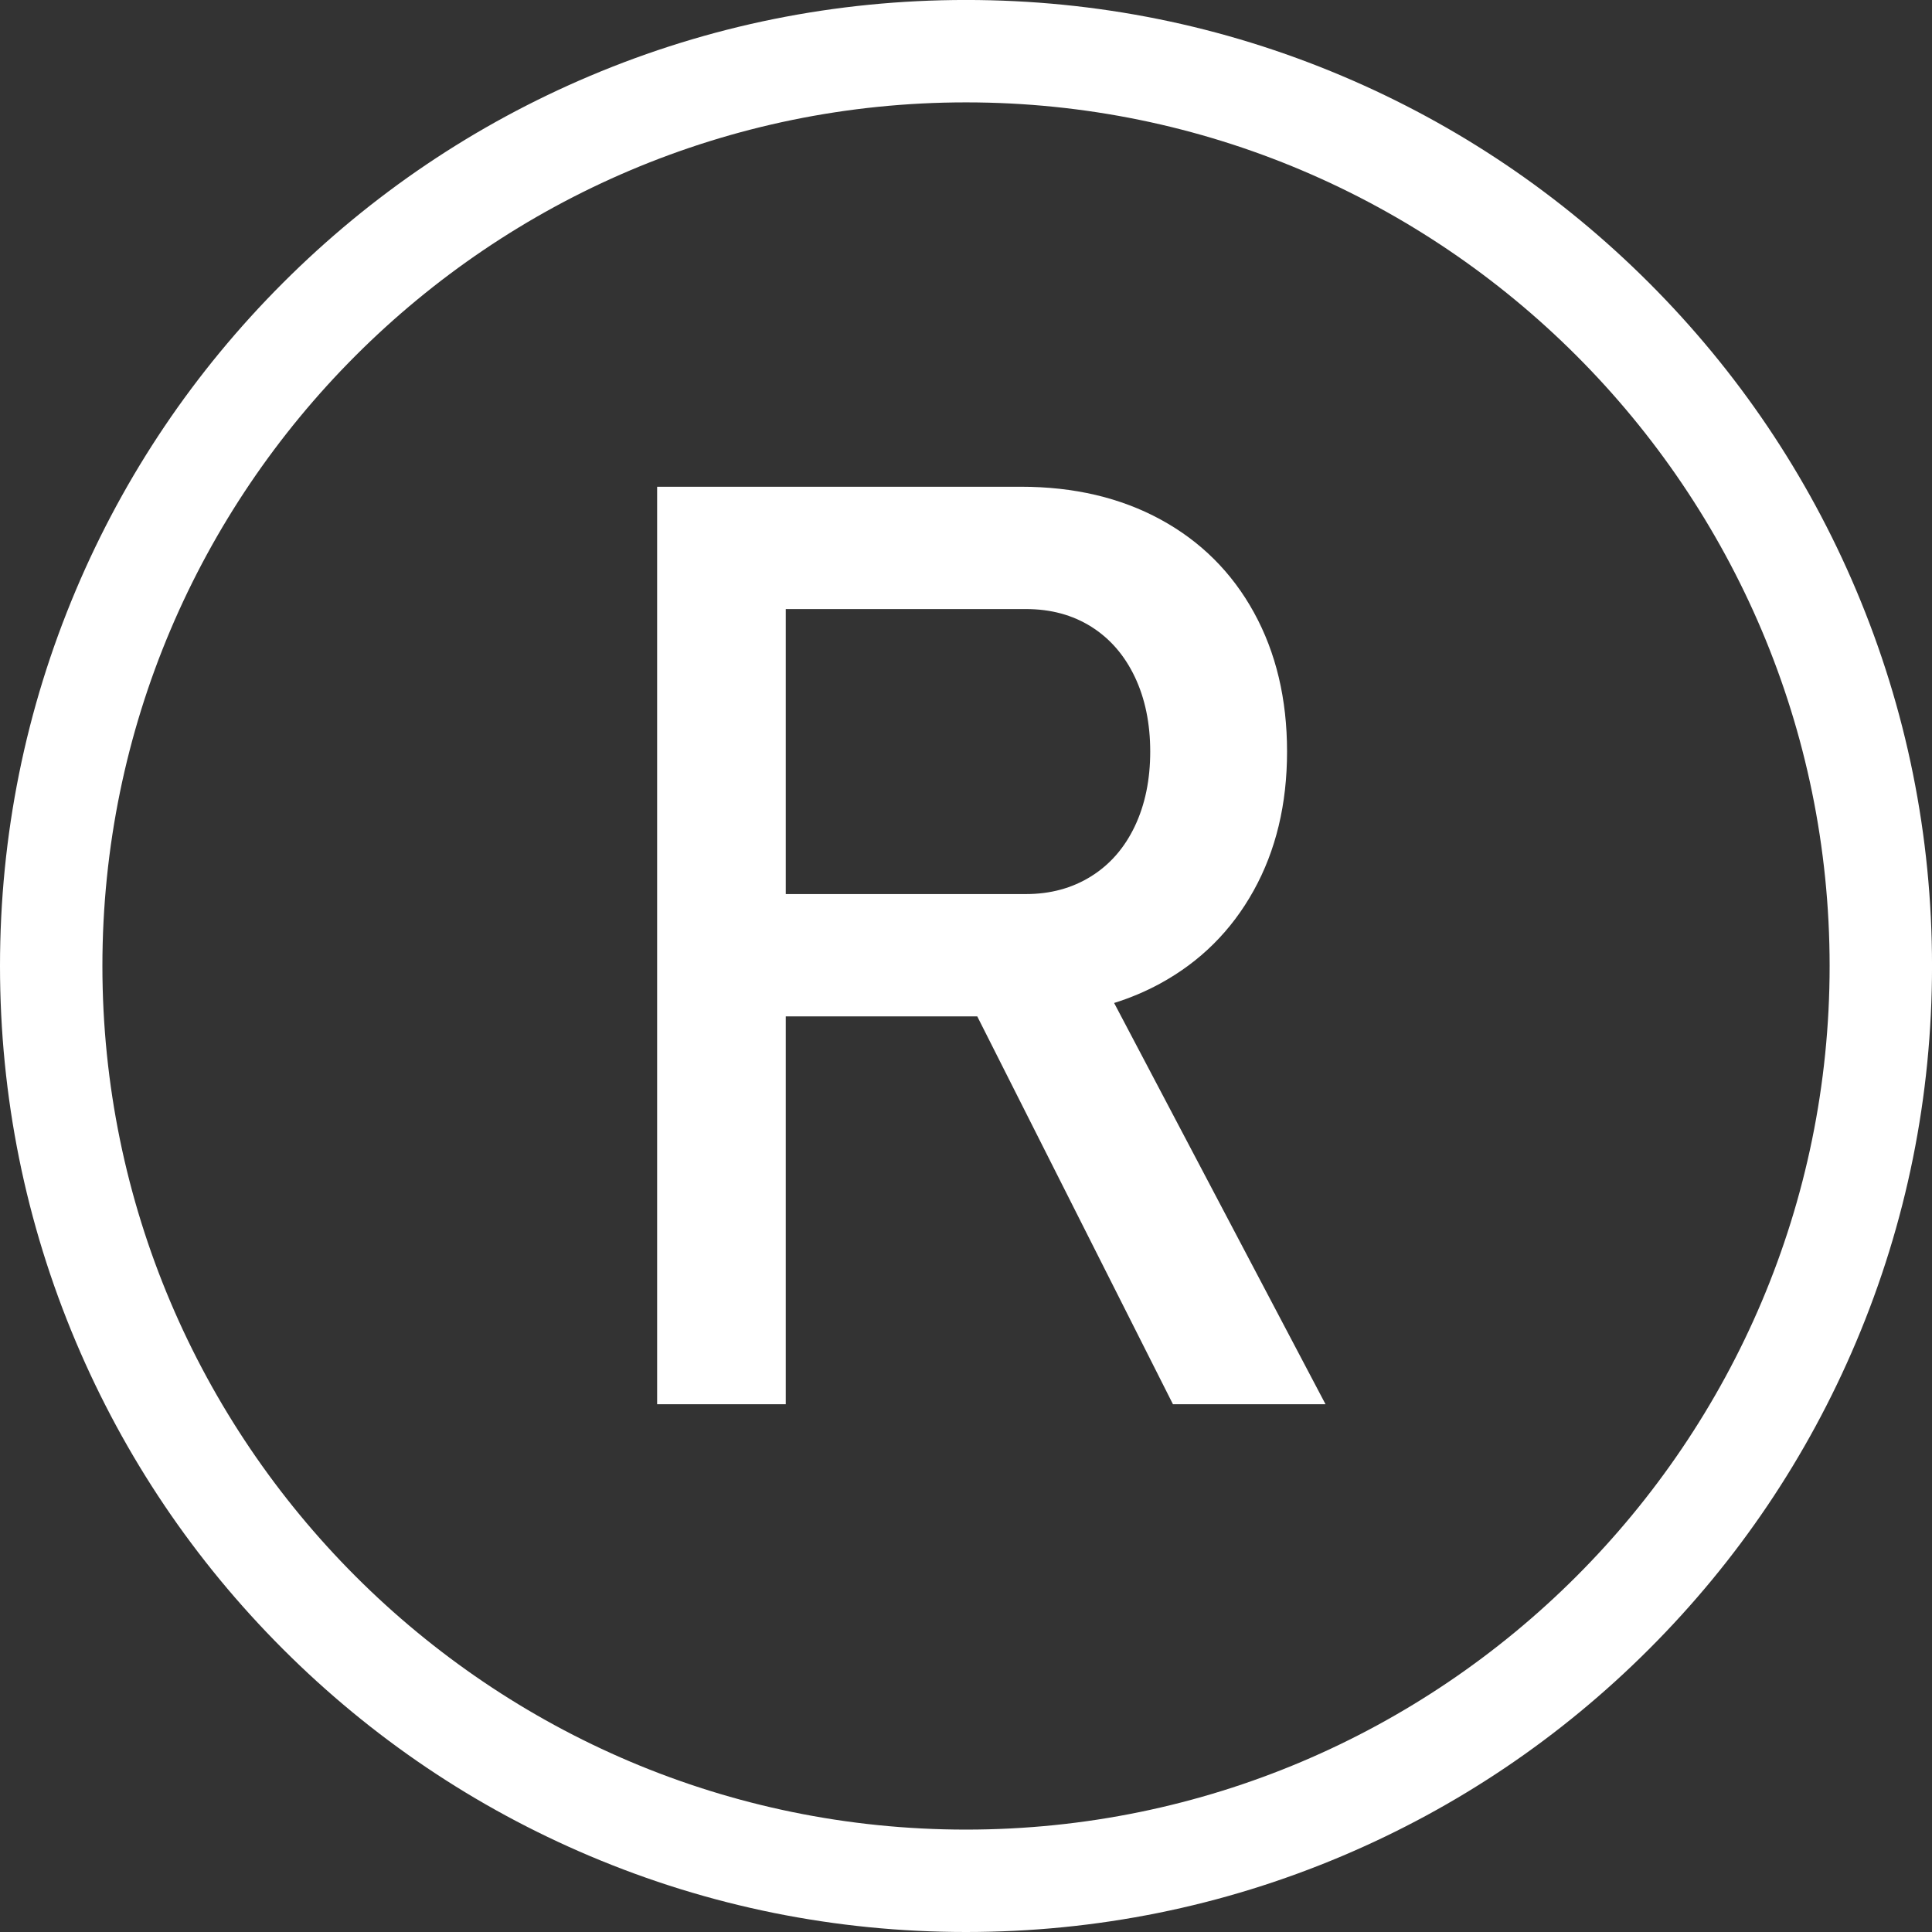
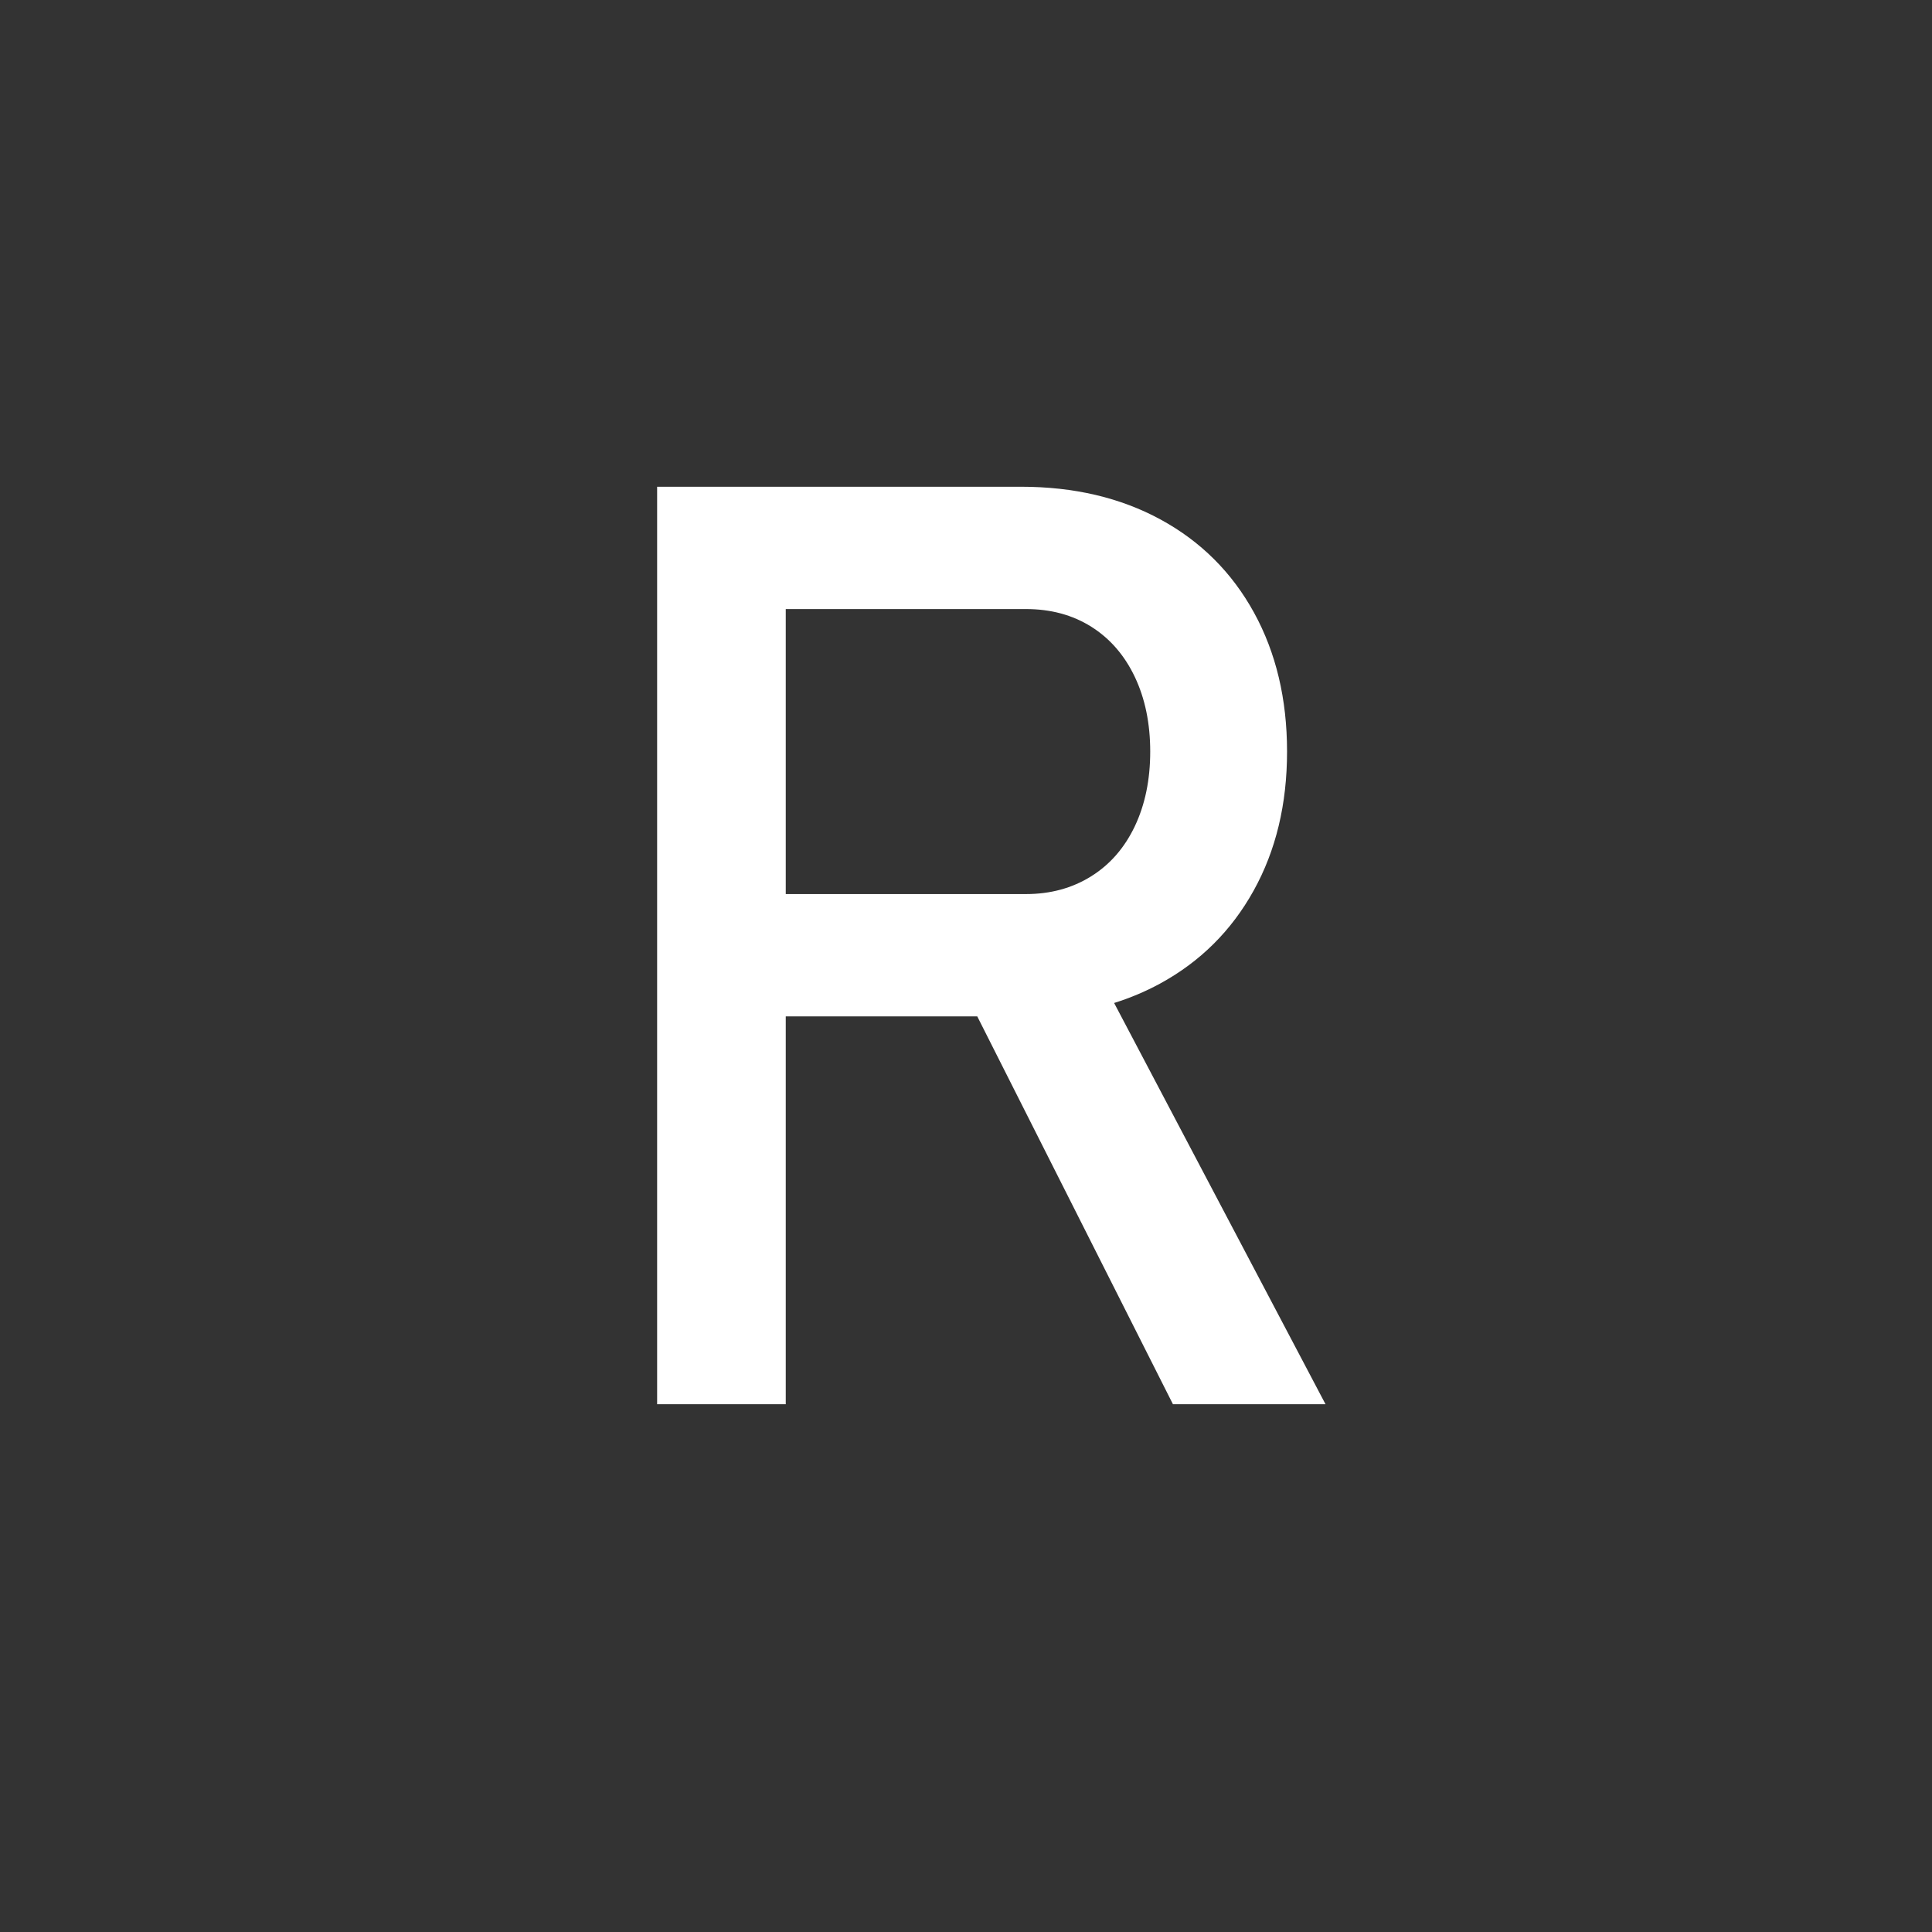
<svg xmlns="http://www.w3.org/2000/svg" fill="#ffffff" height="290" preserveAspectRatio="xMidYMid meet" version="1" viewBox="0.0 -0.0 290.0 290.0" width="290" zoomAndPan="magnify">
  <rect x="0.0" y="-0.0" width="290.0" height="290.0" fill="#333333" stroke="none" />
  <g id="change1_1">
    <path d="M 117.945 91.422 L 154.008 91.422 C 157.73 91.422 160.996 92.309 163.805 94.074 C 166.609 95.84 168.789 98.348 170.336 101.598 C 171.879 104.848 172.652 108.586 172.652 112.812 C 172.652 117.043 171.879 120.781 170.336 124.031 C 168.789 127.281 166.598 129.789 163.758 131.555 C 160.918 133.32 157.668 134.203 154.008 134.203 L 117.945 134.203 Z M 176.062 210.777 L 198.965 210.777 L 167.234 150.551 C 169.648 149.797 171.945 148.828 174.121 147.645 C 180.145 144.363 184.832 139.711 188.176 133.684 C 191.52 127.66 193.191 120.703 193.191 112.812 C 193.191 104.926 191.535 97.969 188.223 91.941 C 184.91 85.918 180.238 81.266 174.215 77.984 C 168.188 74.703 161.199 73.062 153.25 73.062 L 98.637 73.062 L 98.637 210.777 L 117.945 210.777 L 117.945 152.566 L 146.691 152.566 L 176.062 210.777" />
-     <path d="M 274.633 144.996 C 274.633 216.477 216.48 274.629 145.004 274.629 C 73.523 274.629 15.371 216.477 15.371 144.996 C 15.371 73.52 73.523 15.367 145.004 15.367 C 216.48 15.367 274.633 73.52 274.633 144.996 Z M 278.605 88.555 C 271.301 71.285 260.848 55.781 247.535 42.465 C 234.219 29.152 218.715 18.699 201.445 11.395 C 183.562 3.832 164.574 -0.004 145.004 -0.004 C 125.43 -0.004 106.441 3.832 88.559 11.395 C 71.289 18.699 55.781 29.152 42.469 42.465 C 29.156 55.781 18.703 71.285 11.398 88.555 C 3.836 106.438 0 125.426 0 144.996 C 0 164.57 3.836 183.559 11.398 201.441 C 18.703 218.711 29.156 234.215 42.469 247.531 C 55.785 260.844 71.289 271.297 88.559 278.602 C 106.441 286.164 125.43 290 145.004 290 C 164.574 290 183.562 286.164 201.445 278.602 C 218.711 271.297 234.219 260.844 247.535 247.531 C 260.848 234.215 271.301 218.711 278.605 201.441 C 286.168 183.559 290.004 164.57 290.004 144.996 C 290.004 125.426 286.168 106.438 278.605 88.555" />
  </g>
</svg>